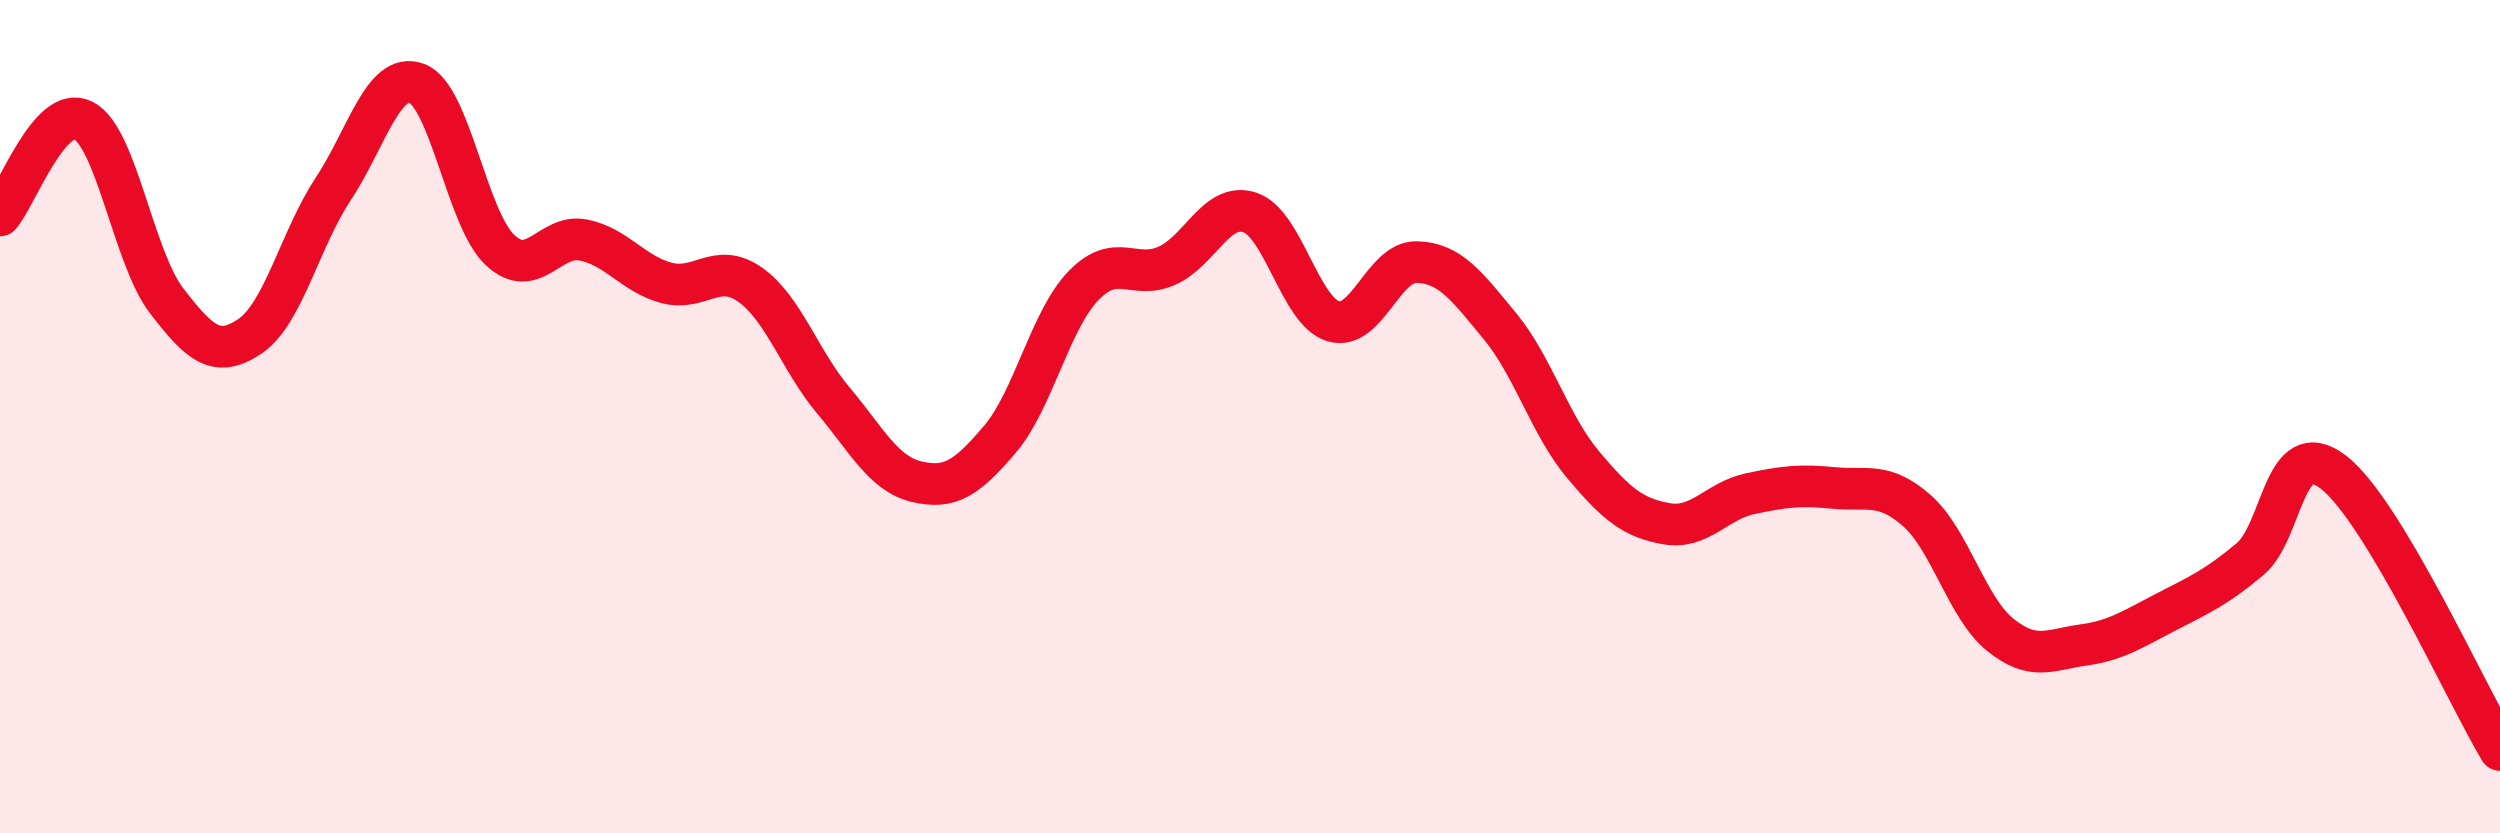
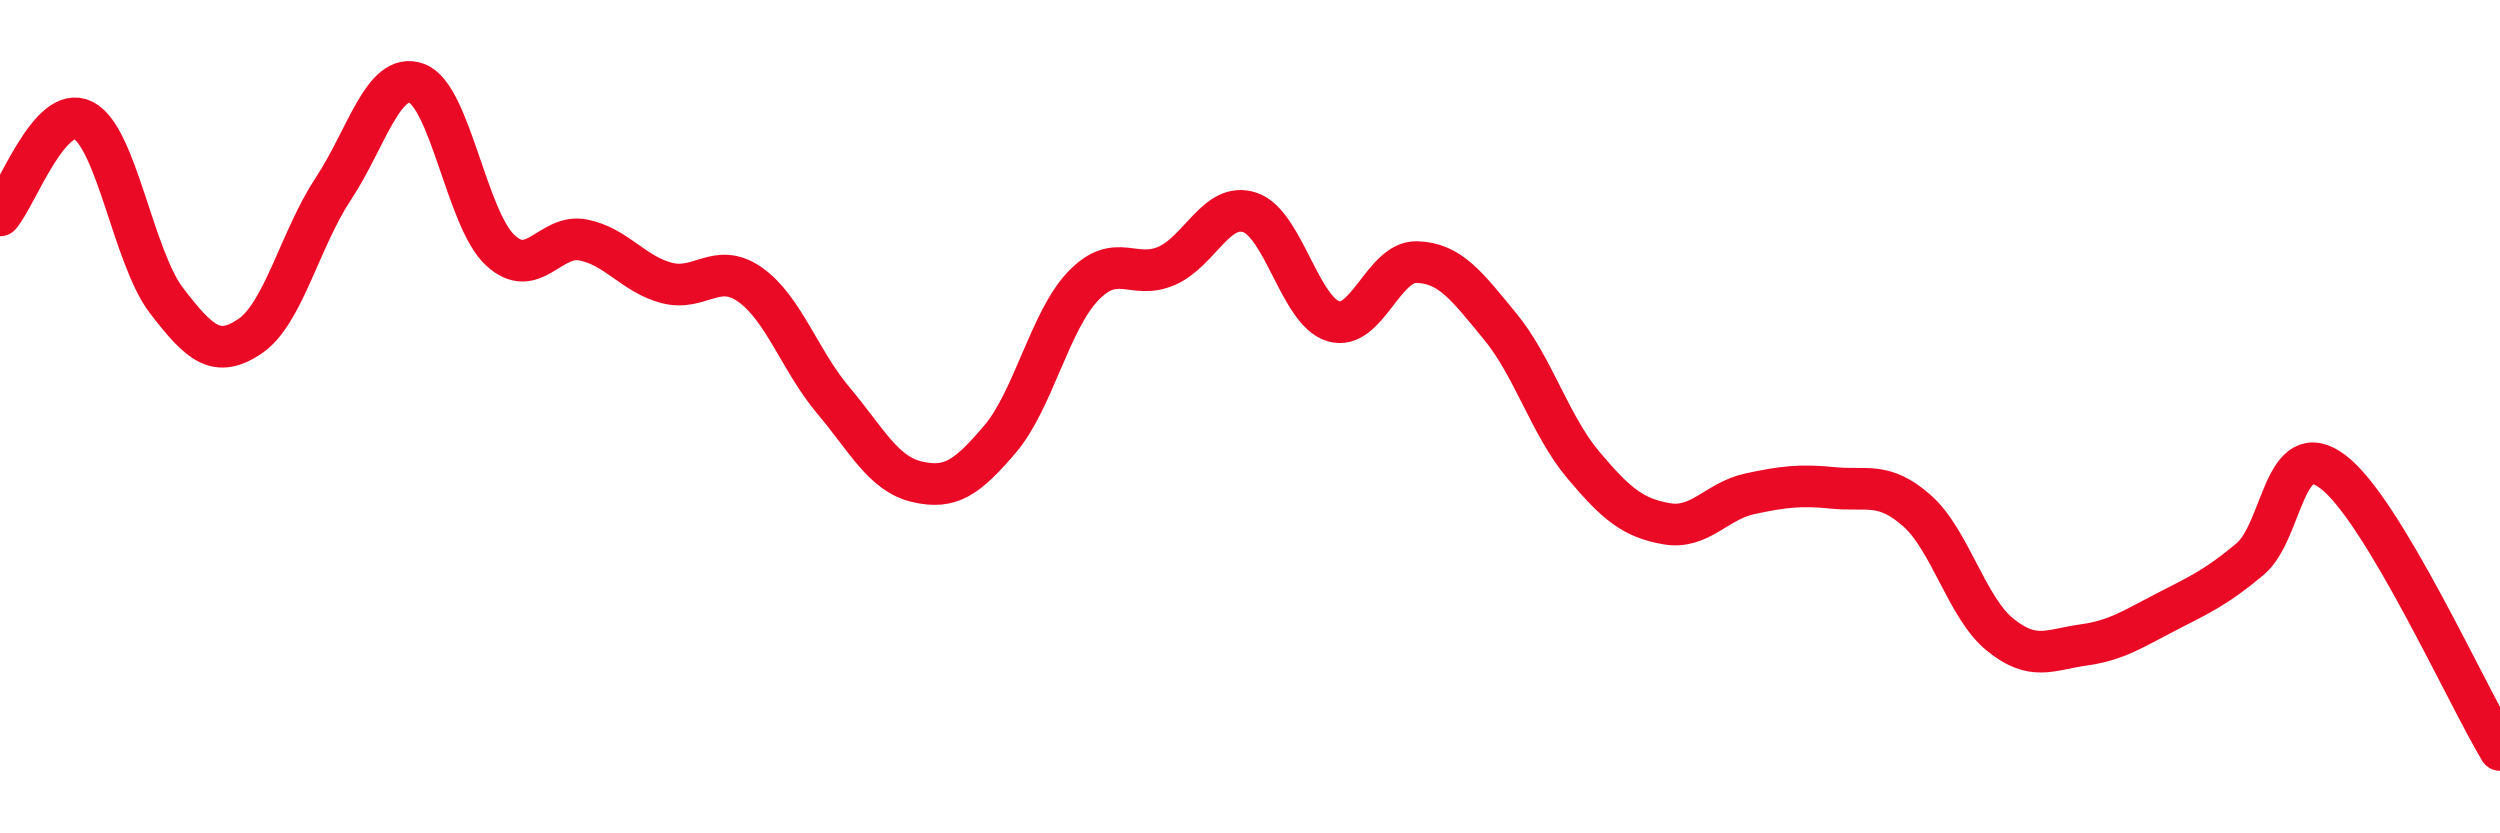
<svg xmlns="http://www.w3.org/2000/svg" width="60" height="20" viewBox="0 0 60 20">
-   <path d="M 0,5.17 C 0.4,4.71 1.2,2.48 2,2.89 C 2.8,3.3 3.2,6.18 4,7.22 C 4.8,8.26 5.2,8.61 6,8.07 C 6.8,7.53 7.2,5.74 8,4.53 C 8.8,3.32 9.2,1.71 10,2 C 10.8,2.29 11.2,5.25 12,6 C 12.8,6.75 13.2,5.6 14,5.76 C 14.8,5.92 15.2,6.58 16,6.79 C 16.8,7 17.2,6.27 18,6.83 C 18.8,7.39 19.2,8.66 20,9.61 C 20.8,10.56 21.2,11.37 22,11.56 C 22.8,11.75 23.2,11.48 24,10.54 C 24.8,9.6 25.2,7.69 26,6.86 C 26.8,6.03 27.2,6.73 28,6.38 C 28.8,6.03 29.2,4.83 30,5.1 C 30.8,5.37 31.2,7.47 32,7.71 C 32.8,7.95 33.2,6.27 34,6.29 C 34.8,6.31 35.2,6.86 36,7.83 C 36.8,8.8 37.2,10.21 38,11.16 C 38.8,12.11 39.2,12.43 40,12.57 C 40.8,12.71 41.2,12.02 42,11.85 C 42.8,11.68 43.2,11.63 44,11.71 C 44.8,11.79 45.2,11.55 46,12.25 C 46.8,12.95 47.2,14.58 48,15.23 C 48.8,15.88 49.2,15.59 50,15.48 C 50.8,15.37 51.2,15.09 52,14.68 C 52.8,14.27 53.2,14.09 54,13.42 C 54.8,12.75 54.8,10.41 56,11.33 C 57.2,12.25 59.2,16.67 60,18L60 20L0 20Z" fill="#EB0A25" opacity="0.1" stroke-linecap="round" stroke-linejoin="round" />
  <path d="M 0,5.17 C 0.4,4.71 1.2,2.48 2,2.89 C 2.8,3.3 3.2,6.18 4,7.22 C 4.8,8.26 5.2,8.61 6,8.07 C 6.8,7.53 7.2,5.74 8,4.53 C 8.8,3.32 9.2,1.71 10,2 C 10.8,2.29 11.2,5.25 12,6 C 12.8,6.75 13.2,5.6 14,5.76 C 14.8,5.92 15.2,6.58 16,6.79 C 16.8,7 17.2,6.27 18,6.83 C 18.8,7.39 19.2,8.66 20,9.61 C 20.8,10.56 21.2,11.37 22,11.56 C 22.8,11.75 23.2,11.48 24,10.54 C 24.8,9.6 25.2,7.69 26,6.86 C 26.8,6.03 27.2,6.73 28,6.38 C 28.8,6.03 29.2,4.83 30,5.1 C 30.8,5.37 31.2,7.47 32,7.71 C 32.8,7.95 33.2,6.27 34,6.29 C 34.8,6.31 35.2,6.86 36,7.83 C 36.8,8.8 37.2,10.21 38,11.16 C 38.8,12.11 39.2,12.43 40,12.57 C 40.8,12.71 41.2,12.02 42,11.85 C 42.8,11.68 43.2,11.63 44,11.71 C 44.8,11.79 45.2,11.55 46,12.25 C 46.8,12.95 47.2,14.58 48,15.23 C 48.8,15.88 49.2,15.59 50,15.48 C 50.8,15.37 51.2,15.09 52,14.68 C 52.8,14.27 53.2,14.09 54,13.42 C 54.8,12.75 54.8,10.41 56,11.33 C 57.2,12.25 59.2,16.67 60,18" stroke="#EB0A25" stroke-width="1" fill="none" stroke-linecap="round" stroke-linejoin="round" />
</svg>